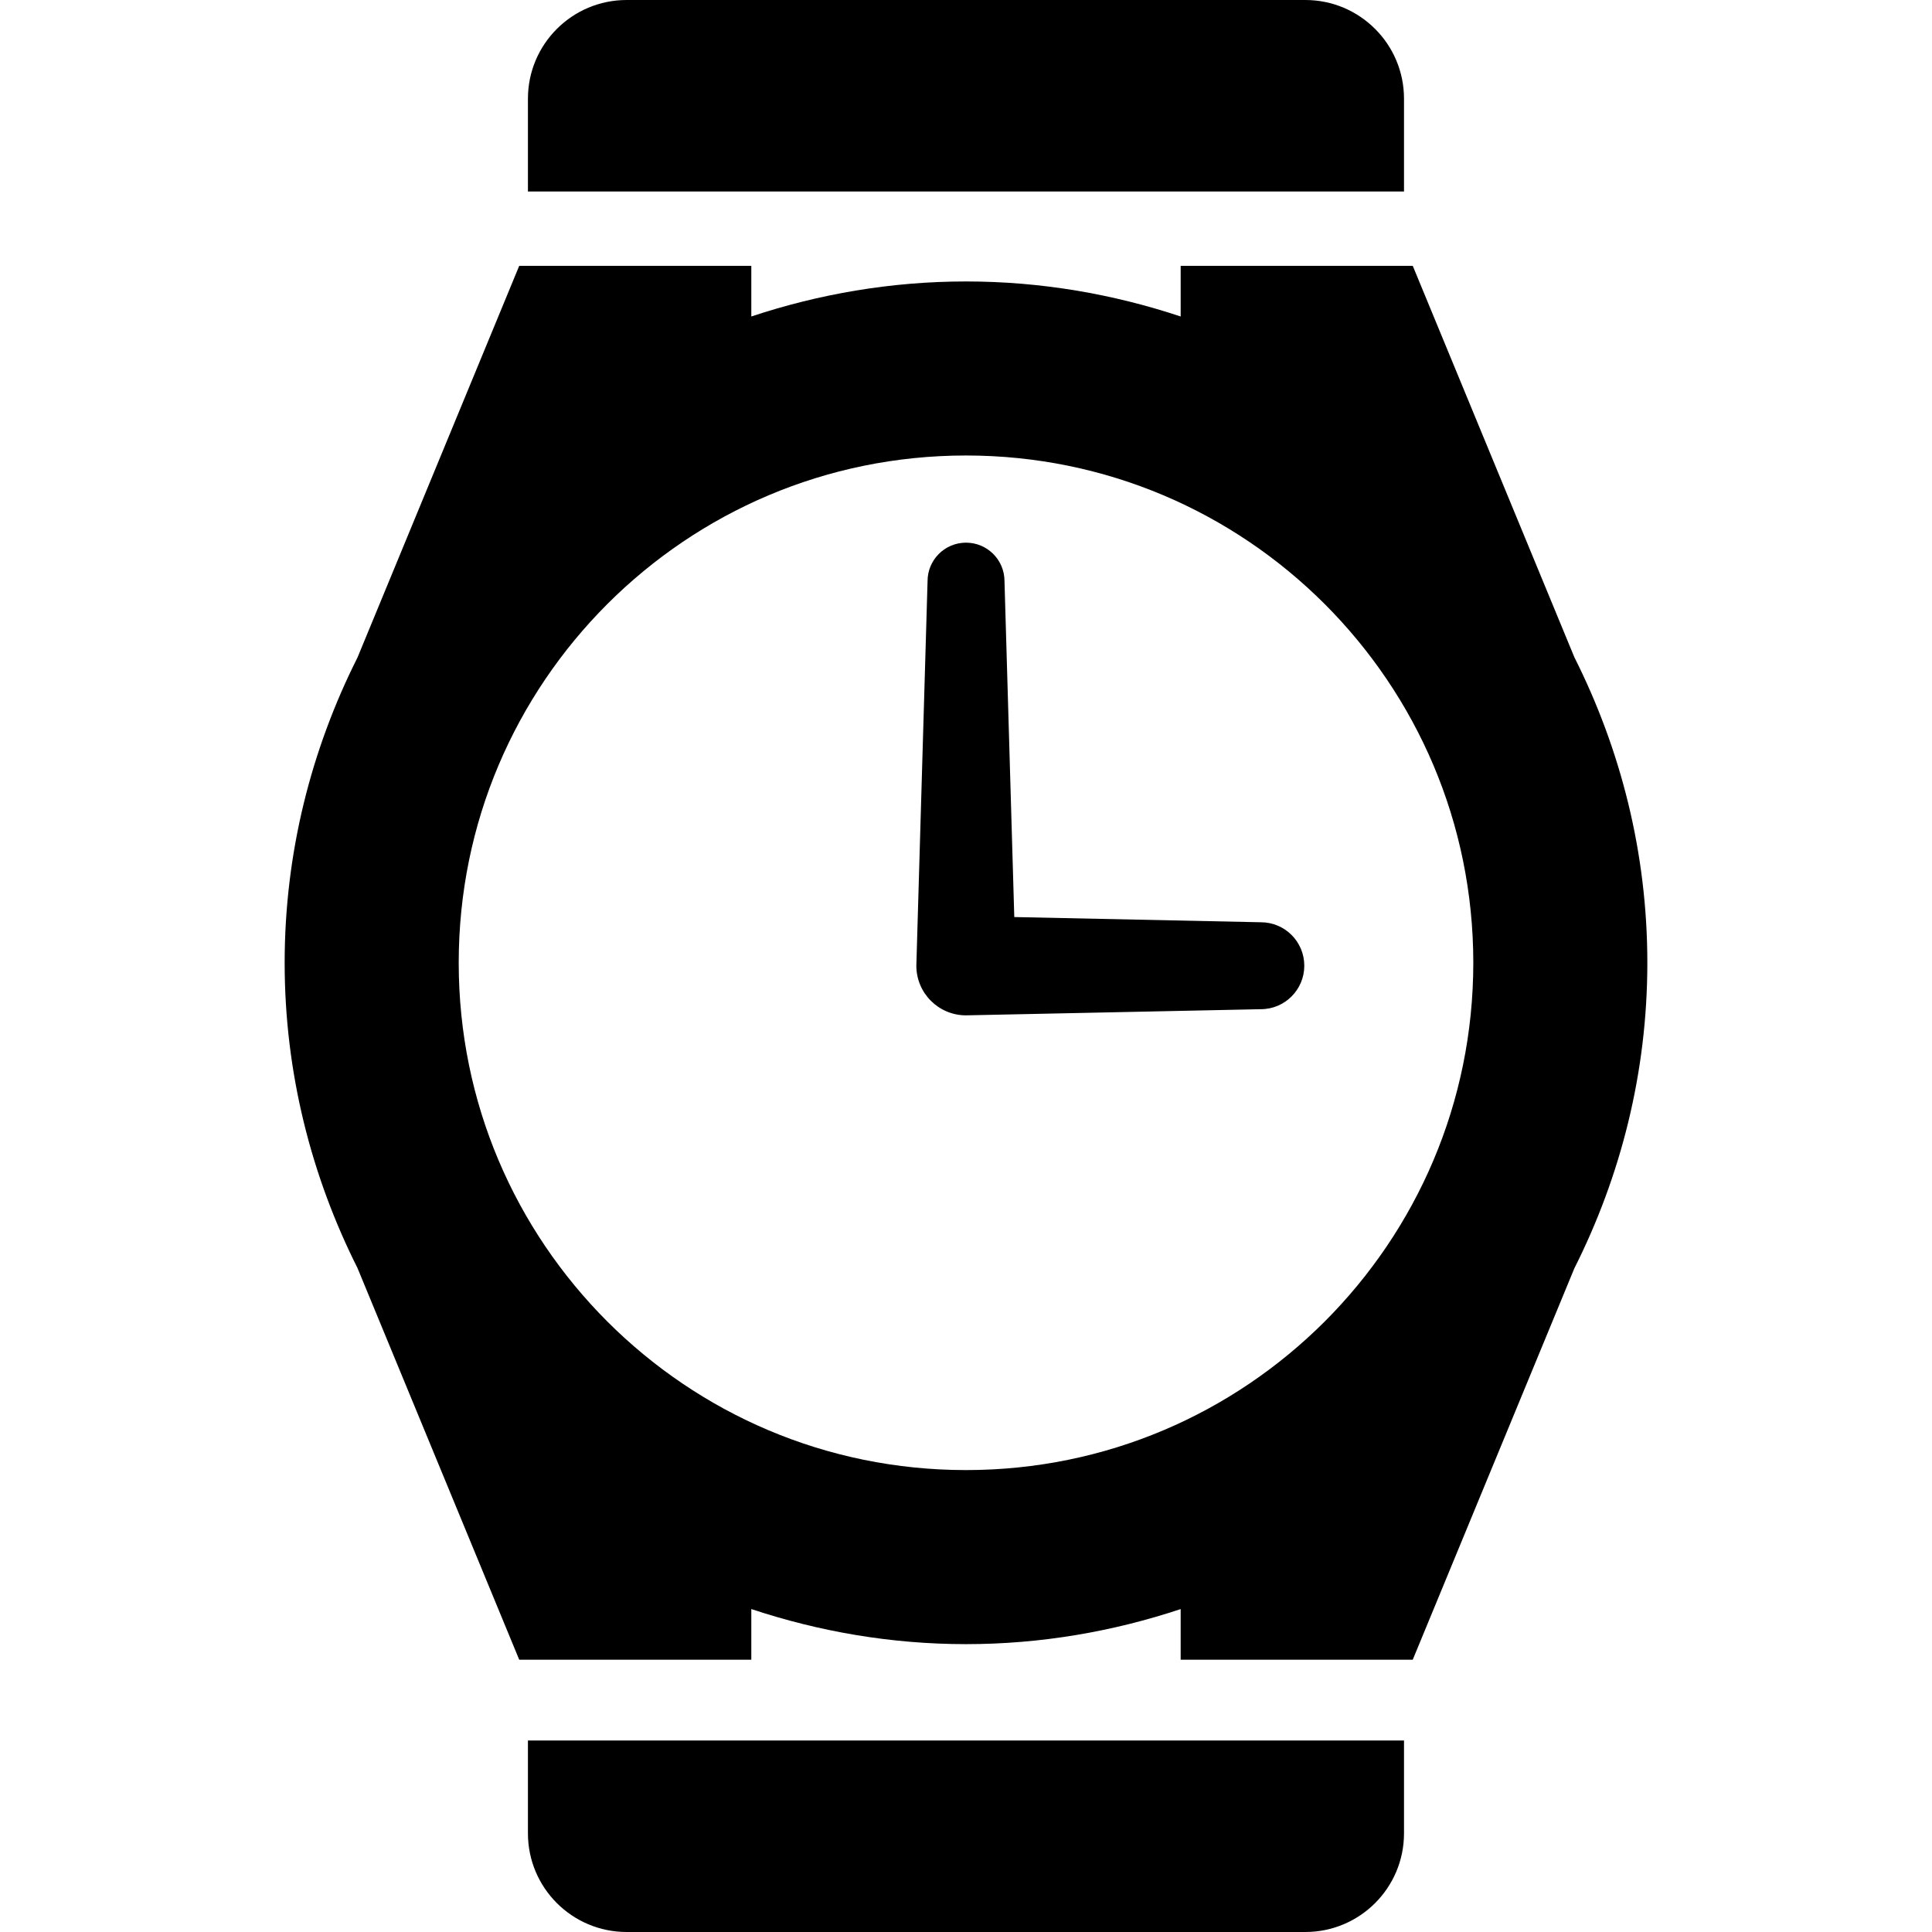
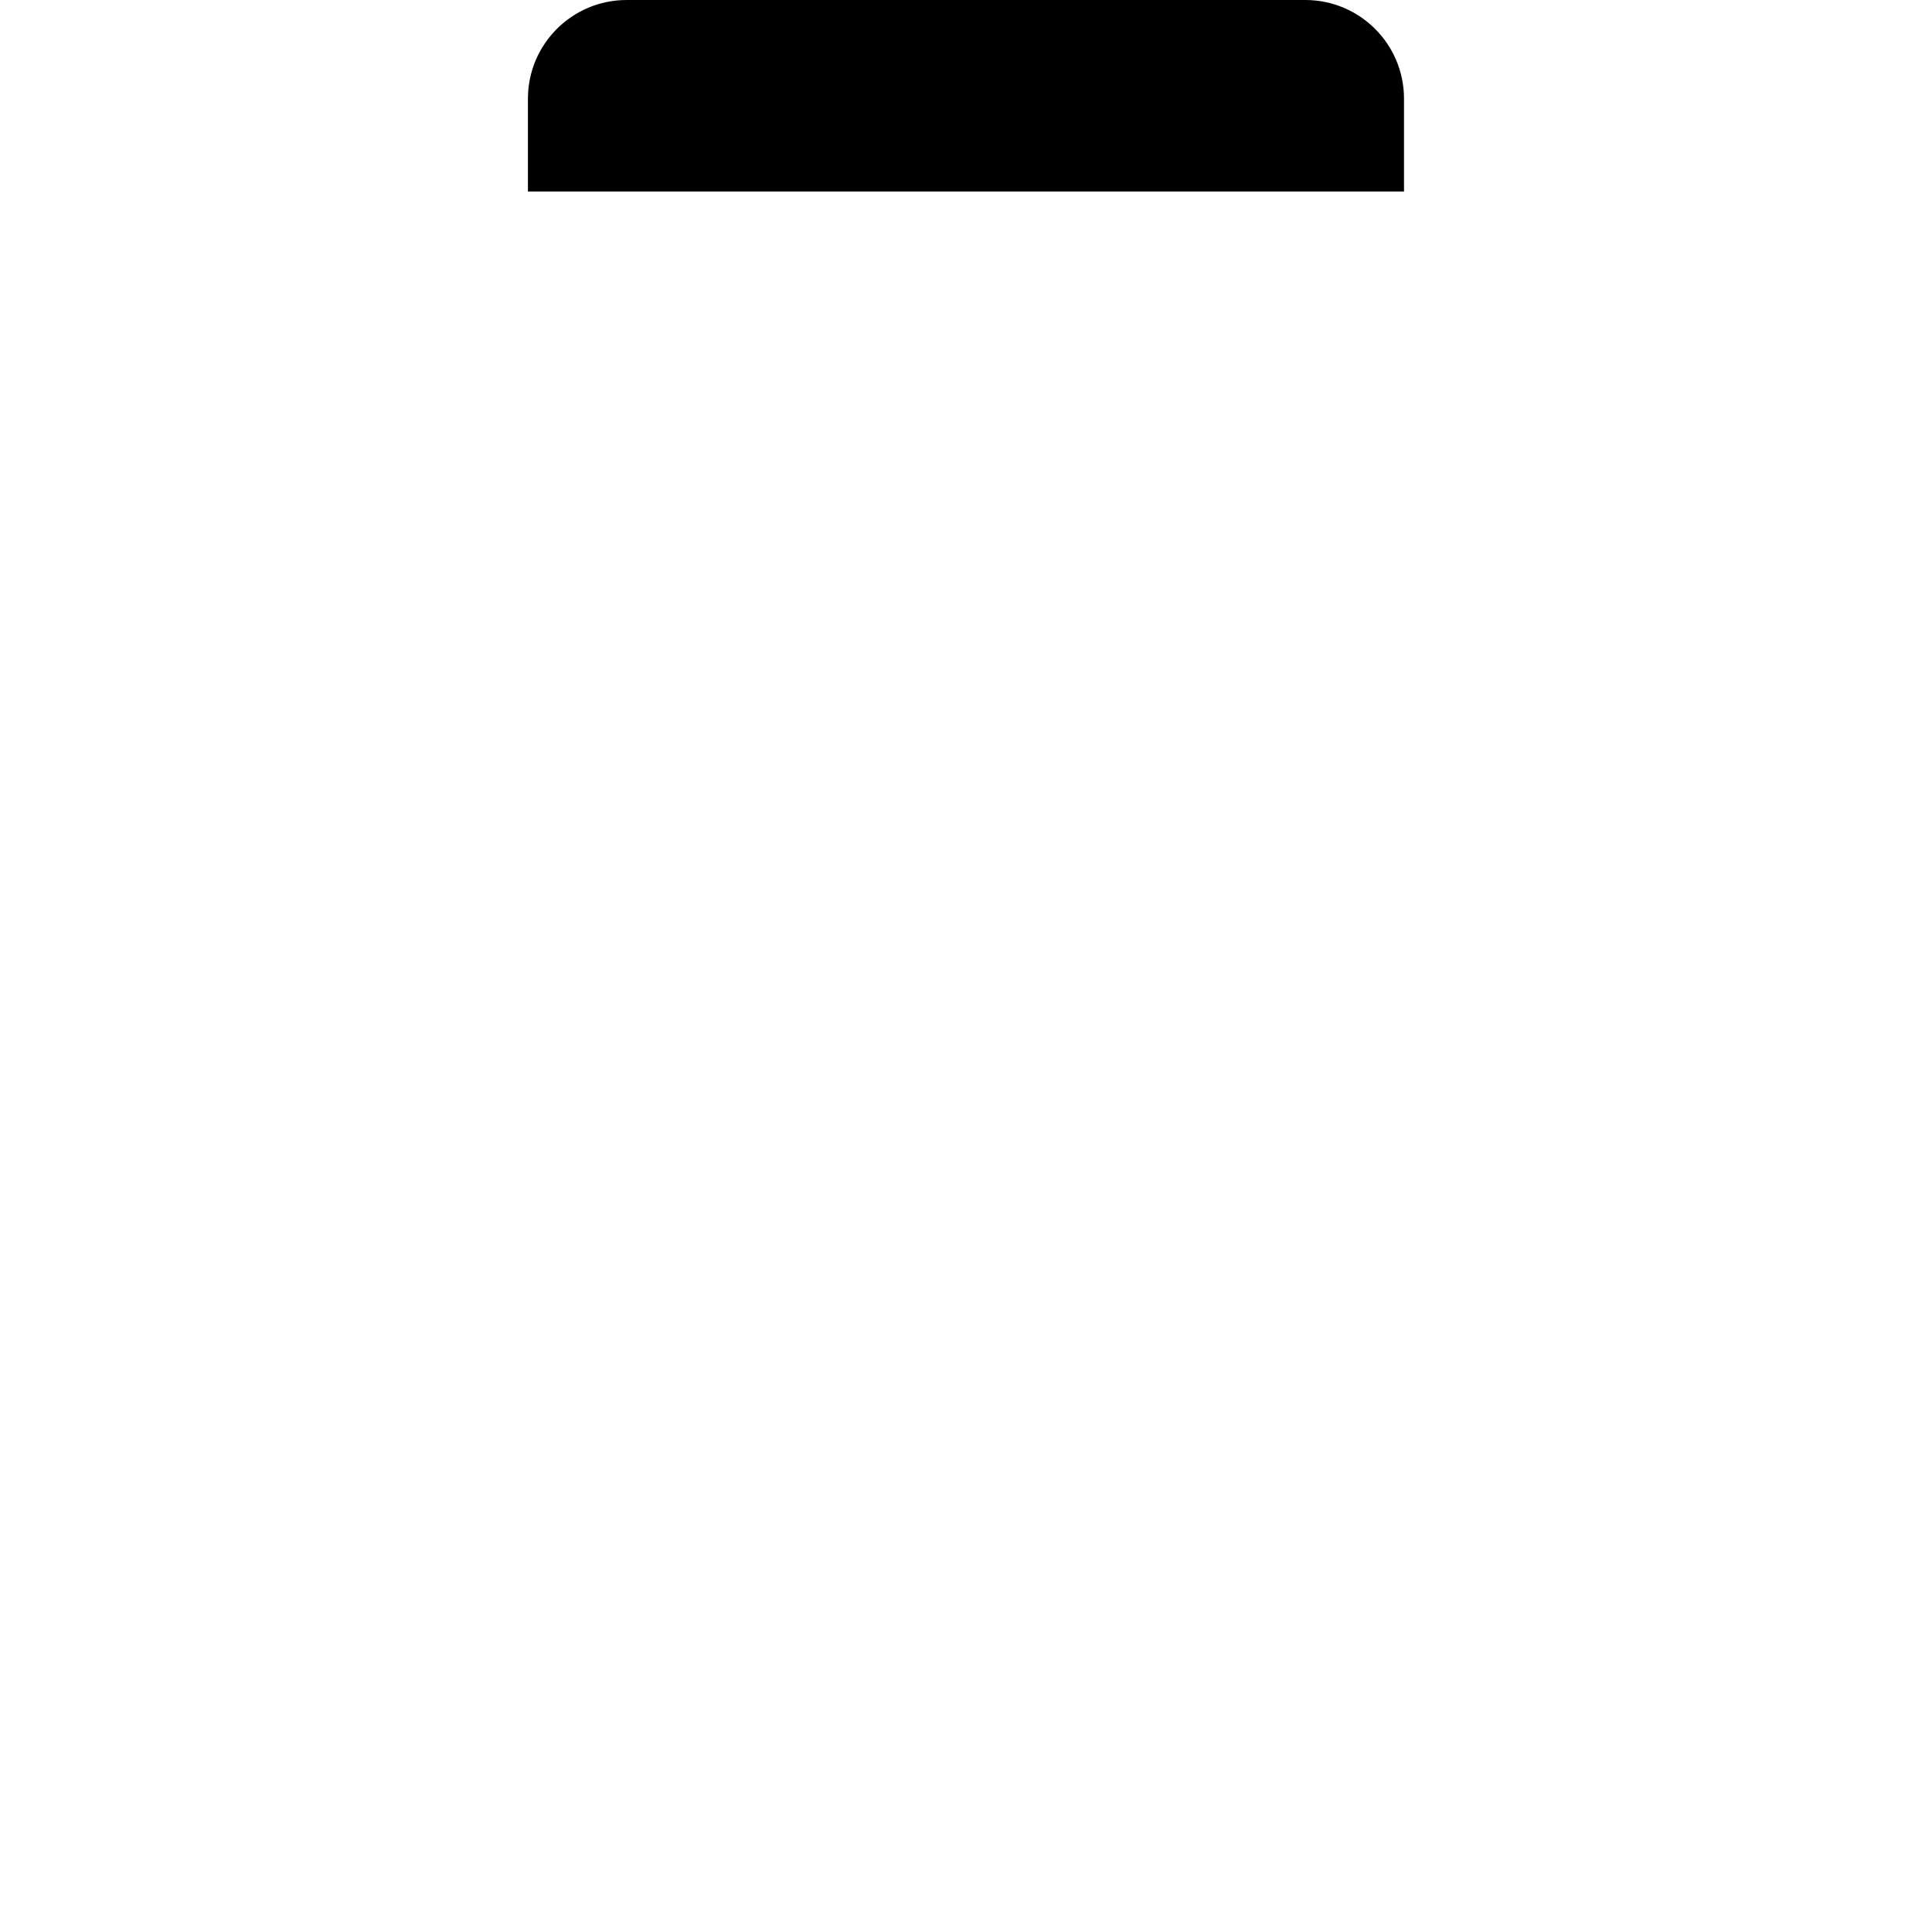
<svg xmlns="http://www.w3.org/2000/svg" height="800px" width="800px" version="1.1" id="_x32_" viewBox="0 0 512 512" xml:space="preserve">
  <style type="text/css">
	.st0{fill:#000000;}
</style>
  <g>
-     <path class="st0" d="M334.139,244.409l-65.344-1.382L266.201,154c0-5.632-4.566-10.189-10.197-10.189   c-5.624,0-10.19,4.557-10.19,10.189l-2.973,101.924c0,7.264,5.89,13.154,13.162,13.154l78.135-1.632   c6.359,0,11.514-5.164,11.514-11.522C345.653,249.556,340.499,244.409,334.139,244.409z" />
-     <path class="st0" d="M417.22,174.168L374.395,70.452h-61.506v13.42c-17.906-5.946-36.983-9.284-56.884-9.284   s-38.995,3.337-56.901,9.284v-13.42h-61.506L94.74,174.249c-12.249,24.353-19.303,51.769-19.303,80.898   c0,29.122,7.063,56.537,19.303,80.899l42.858,103.79h61.506v-13.421c17.906,5.947,37,9.3,56.901,9.3s38.978-3.345,56.884-9.292   v13.413h61.506l42.817-103.693c12.274-24.386,19.352-51.835,19.352-80.996C436.563,225.994,429.486,198.554,417.22,174.168z    M390.442,255.147c-0.016,37.193-15.012,70.662-39.374,95.064c-24.41,24.37-57.862,39.366-95.063,39.375   c-37.201-0.008-70.669-15.005-95.064-39.375c-24.37-24.402-39.375-57.87-39.375-95.064c0-37.201,15.005-70.66,39.375-95.062   c24.394-24.362,57.862-39.367,95.064-39.375c37.201,0.008,70.669,15.012,95.063,39.375   C375.429,184.478,390.426,217.946,390.442,255.147z" />
    <path class="st0" d="M372.076,26.156C372.076,11.709,360.368,0,345.921,0H166.072c-14.448,0-26.164,11.709-26.164,26.156v24.596   h232.168V26.156z" />
-     <path class="st0" d="M139.908,485.852c0,14.44,11.716,26.148,26.164,26.148h179.849c14.448,0,26.155-11.708,26.155-26.148v-24.596   H139.908V485.852z" />
  </g>
</svg>